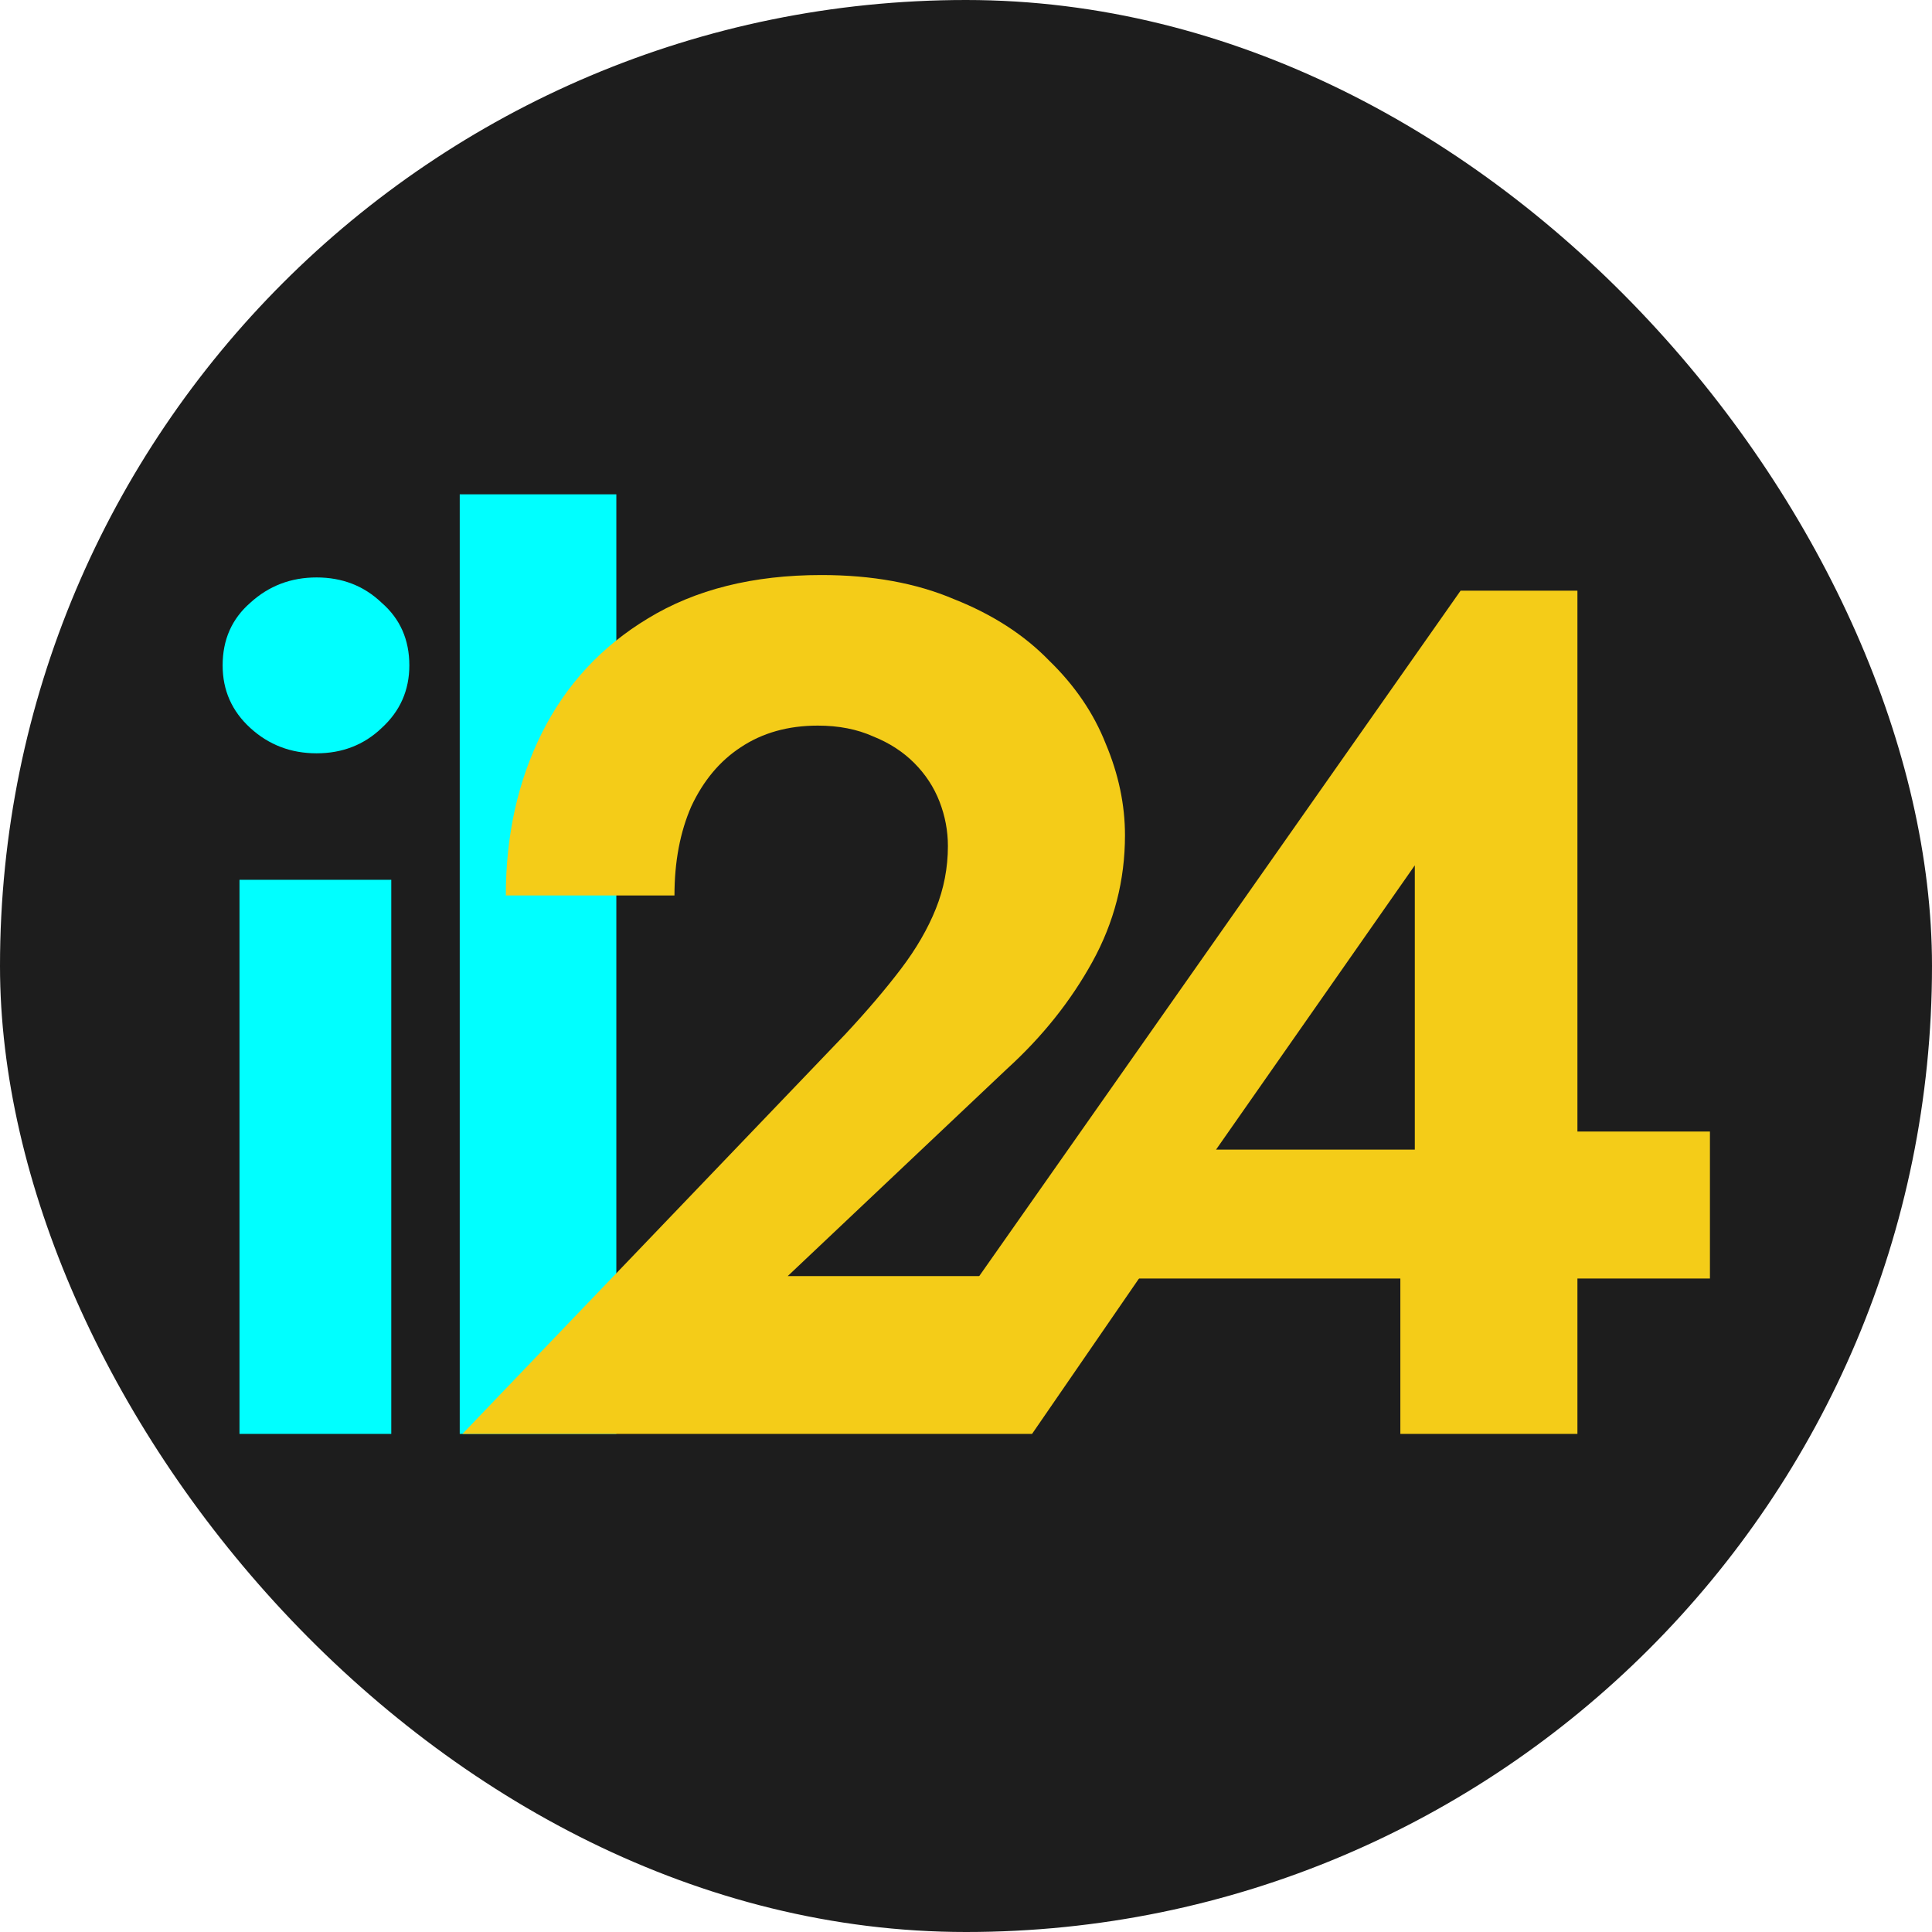
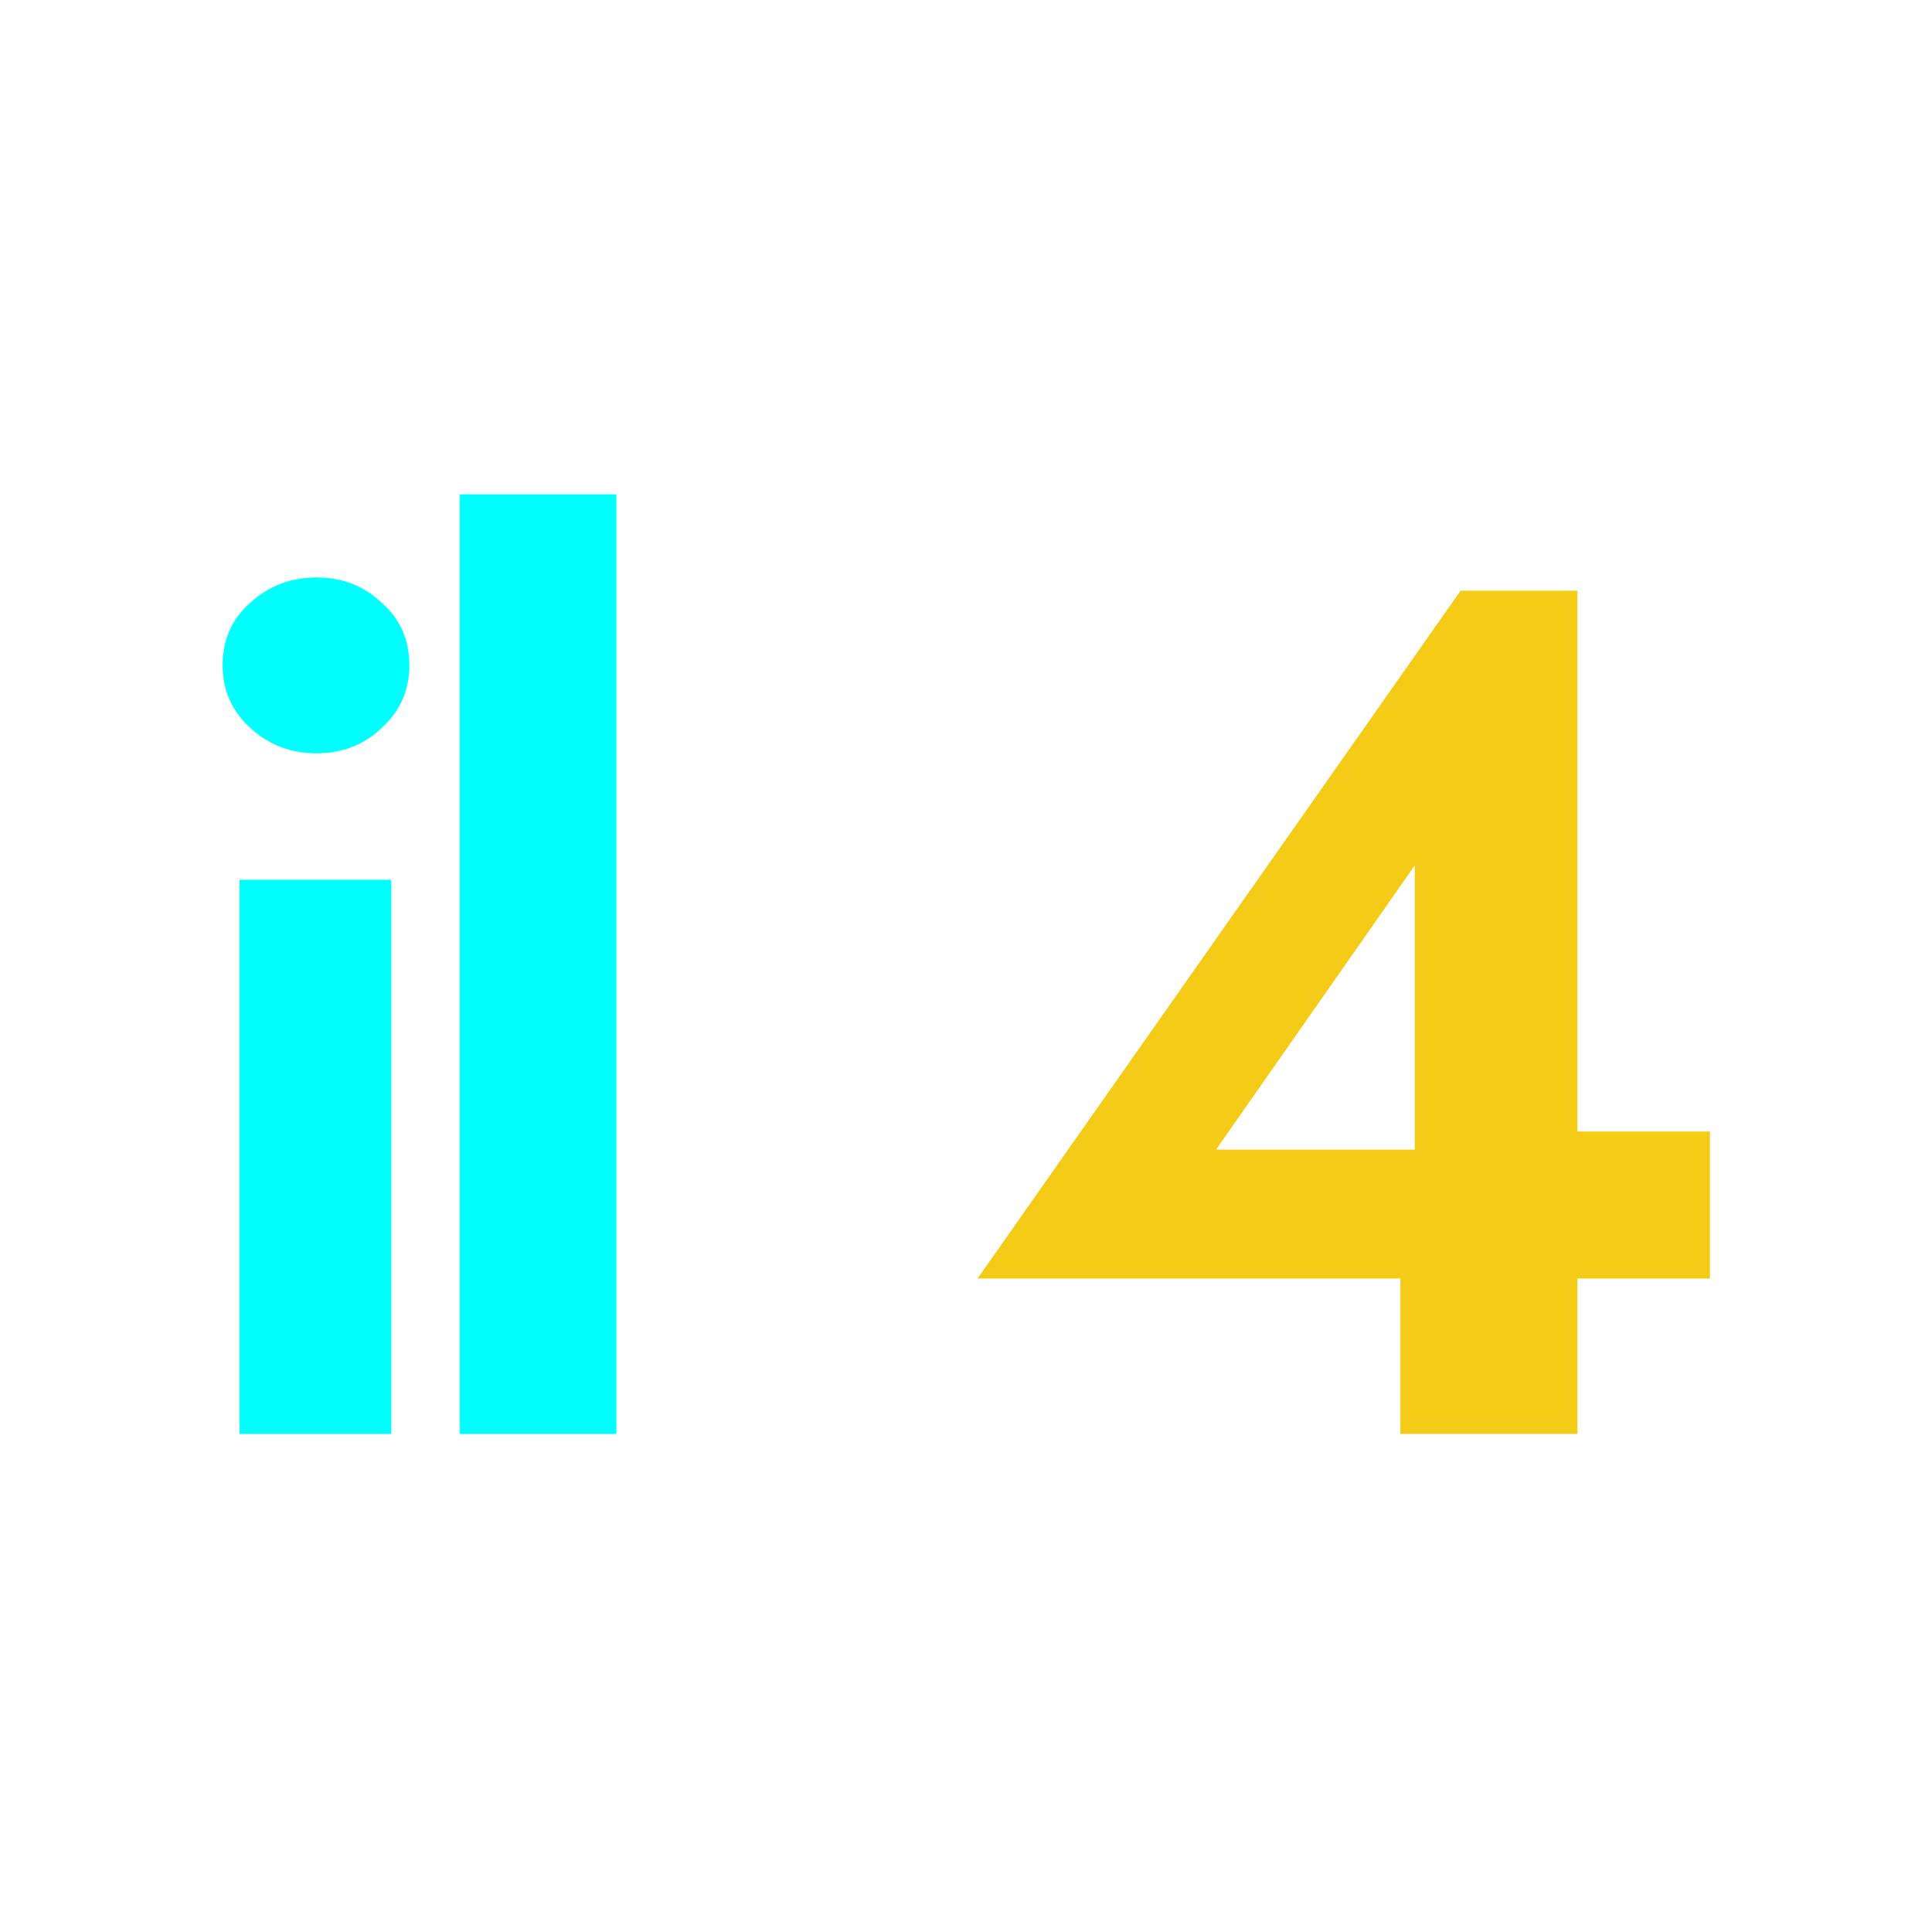
<svg xmlns="http://www.w3.org/2000/svg" width="512" height="512" viewBox="0 0 512 512" fill="none">
-   <rect width="512" height="512" rx="256" fill="#1D1D1D" />
  <path d="M59 176.331C59 169.521 61.447 163.988 66.342 159.731C71.237 155.262 77.09 153.028 83.9 153.028C90.71 153.028 96.456 155.262 101.138 159.731C106.033 163.988 108.48 169.521 108.48 176.331C108.48 182.929 106.033 188.462 101.138 192.931C96.456 197.4 90.71 199.635 83.9 199.635C77.09 199.635 71.237 197.4 66.342 192.931C61.447 188.462 59 182.929 59 176.331ZM63.469 233.154H103.692V379.999H63.469V233.154Z" fill="#00FFFF" />
  <path d="M121.834 131H163.334V379.998H121.834V131Z" fill="#00FFFF" />
-   <path d="M122.557 380L224.071 274.016C229.817 267.845 234.712 262.099 238.756 256.778C242.799 251.458 245.885 246.137 248.013 240.817C250.141 235.496 251.205 229.963 251.205 224.217C251.205 220.173 250.461 216.236 248.971 212.405C247.481 208.575 245.246 205.17 242.267 202.19C239.288 199.211 235.67 196.87 231.413 195.167C227.157 193.252 222.262 192.294 216.729 192.294C208.855 192.294 202.044 194.209 196.298 198.04C190.765 201.658 186.402 206.872 183.21 213.682C180.23 220.493 178.741 228.367 178.741 237.305H134.049C134.049 221.344 137.241 206.979 143.626 194.209C150.01 181.44 159.374 171.331 171.718 163.883C184.274 156.221 199.597 152.391 217.686 152.391C231.094 152.391 242.799 154.519 252.802 158.775C263.017 162.819 271.423 168.246 278.021 175.056C284.831 181.653 289.832 188.995 293.024 197.083C296.429 205.17 298.132 213.257 298.132 221.344C298.132 233.262 295.259 244.435 289.513 254.863C283.767 265.291 276.212 274.761 266.848 283.274L208.748 338.181H302.282L273.504 380H122.557Z" fill="#F4CC18" />
  <path d="M259.059 338.817L387.069 156.538H418.034V379.997H371.108V323.813L374.939 320.302V229.322L322.266 304.659H402.073L407.5 299.871H453.15V338.817H259.059Z" fill="#F4CC18" />
</svg>